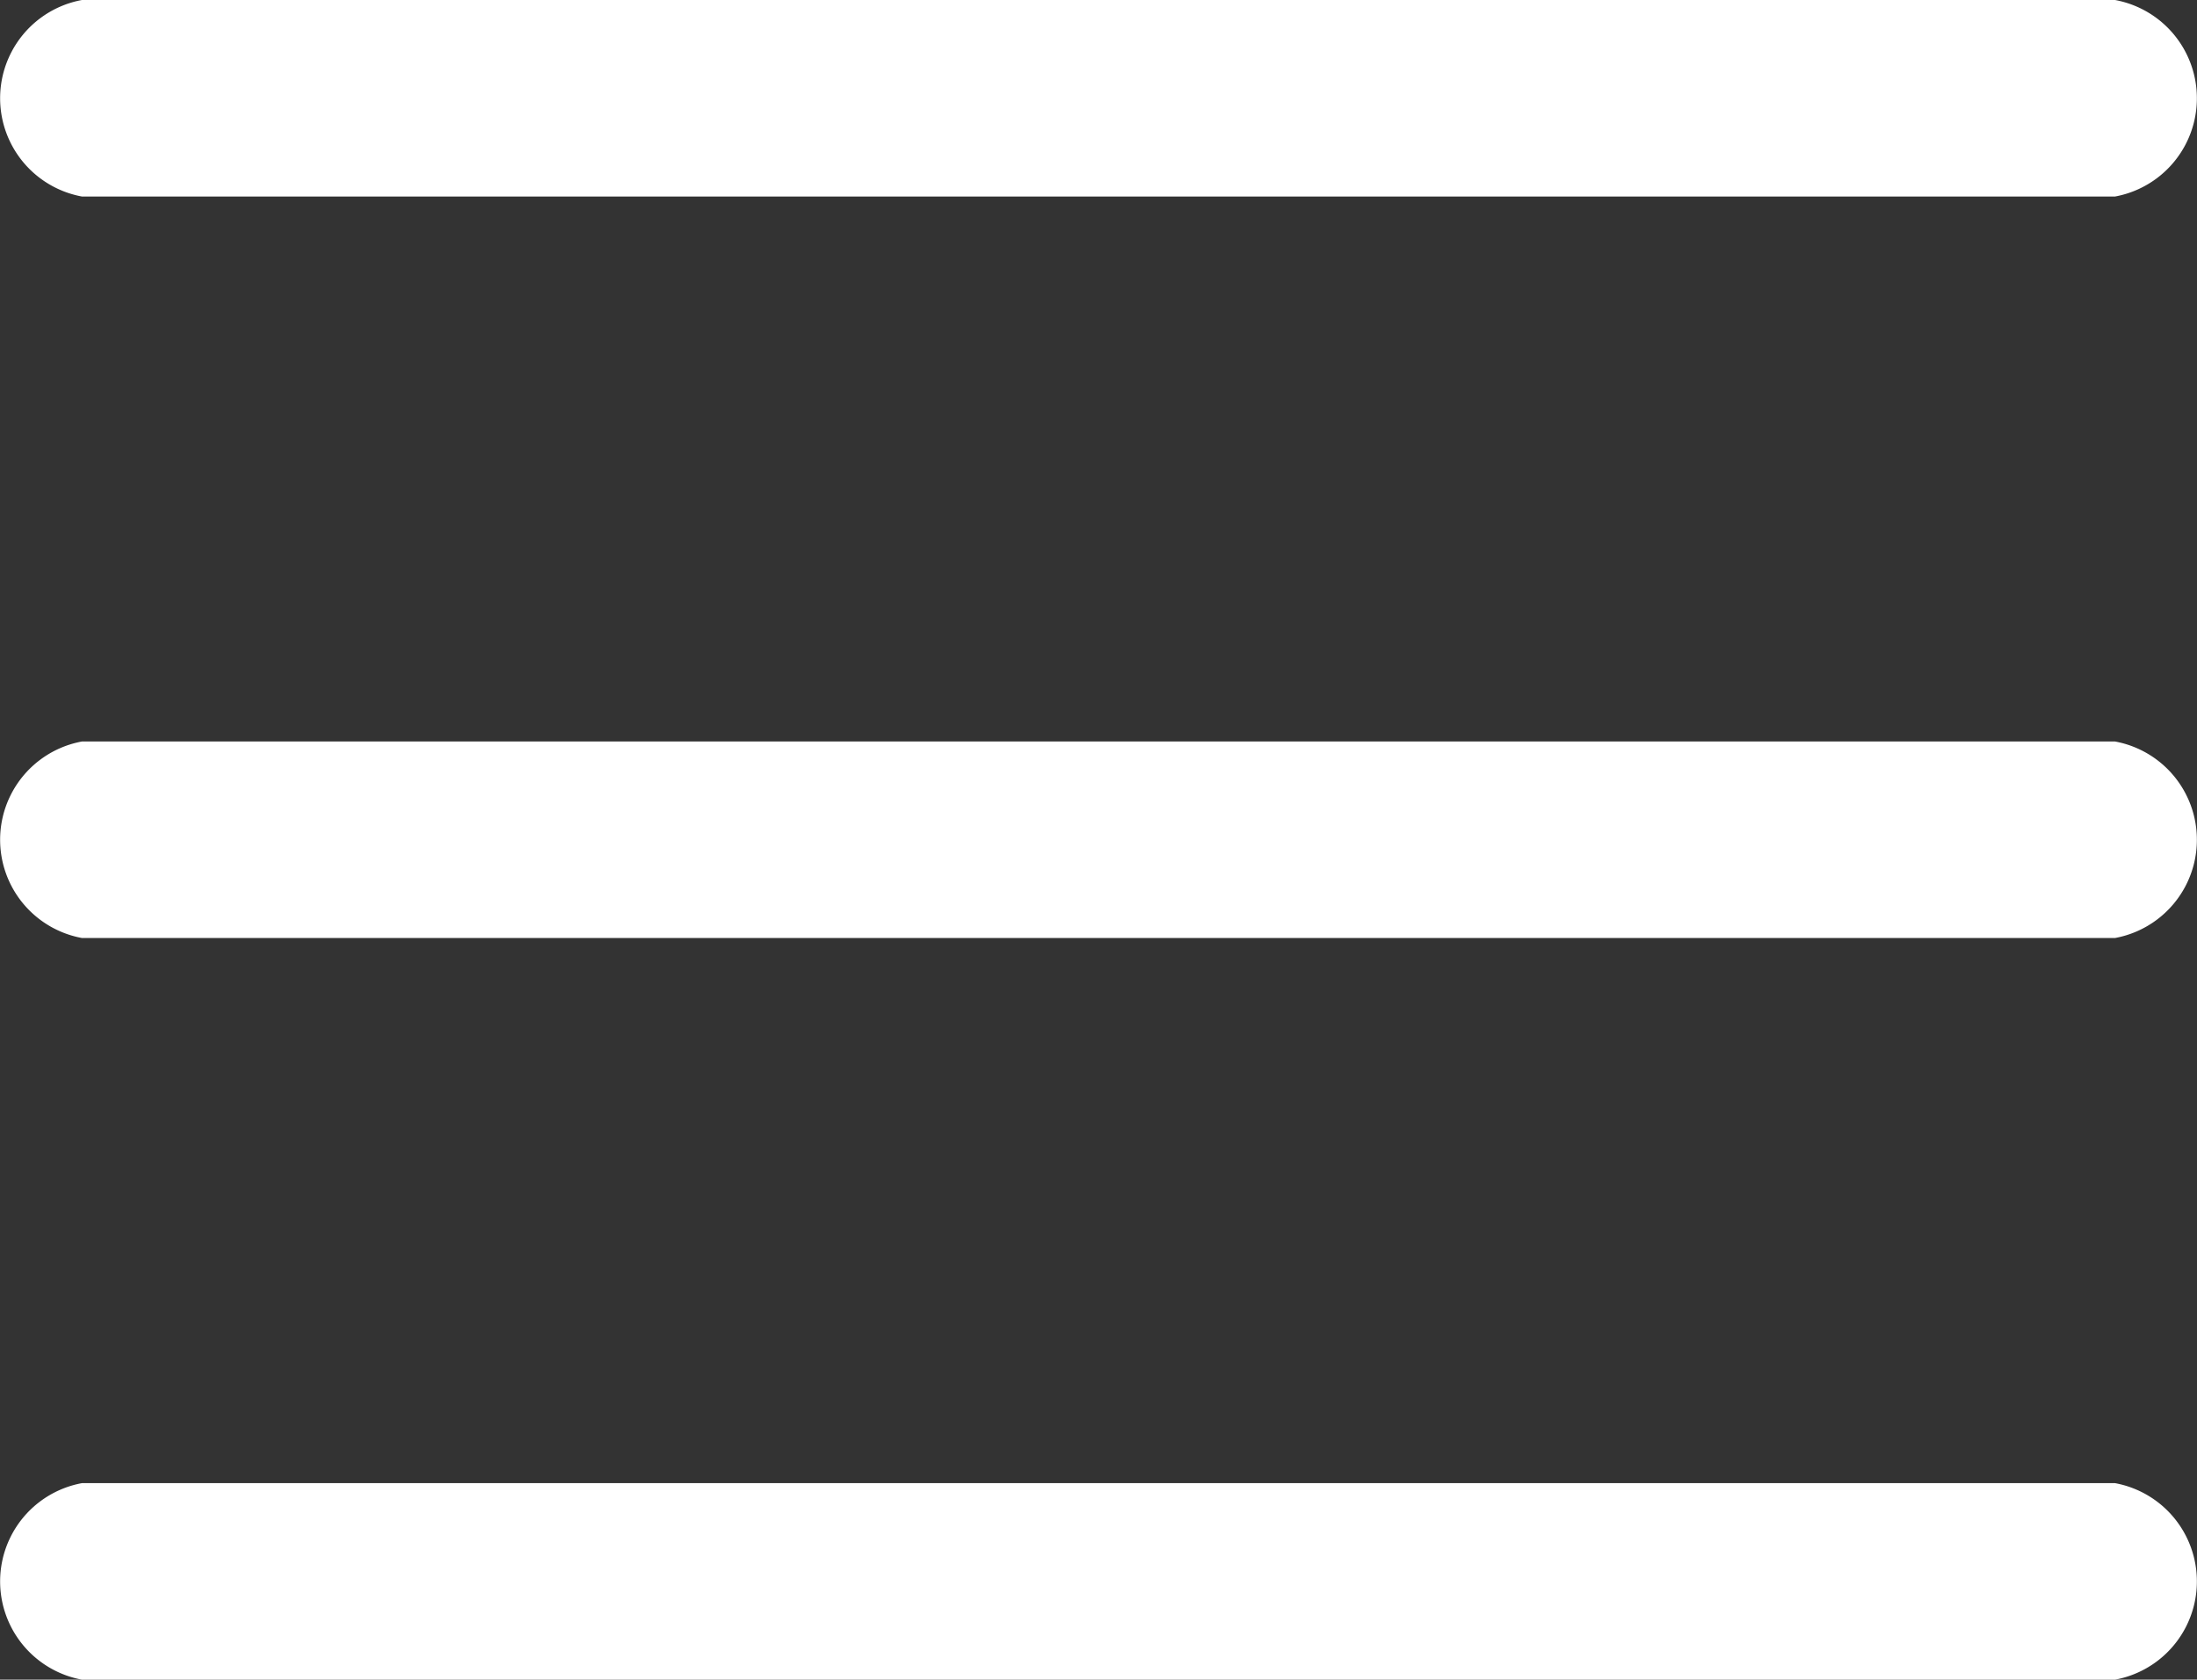
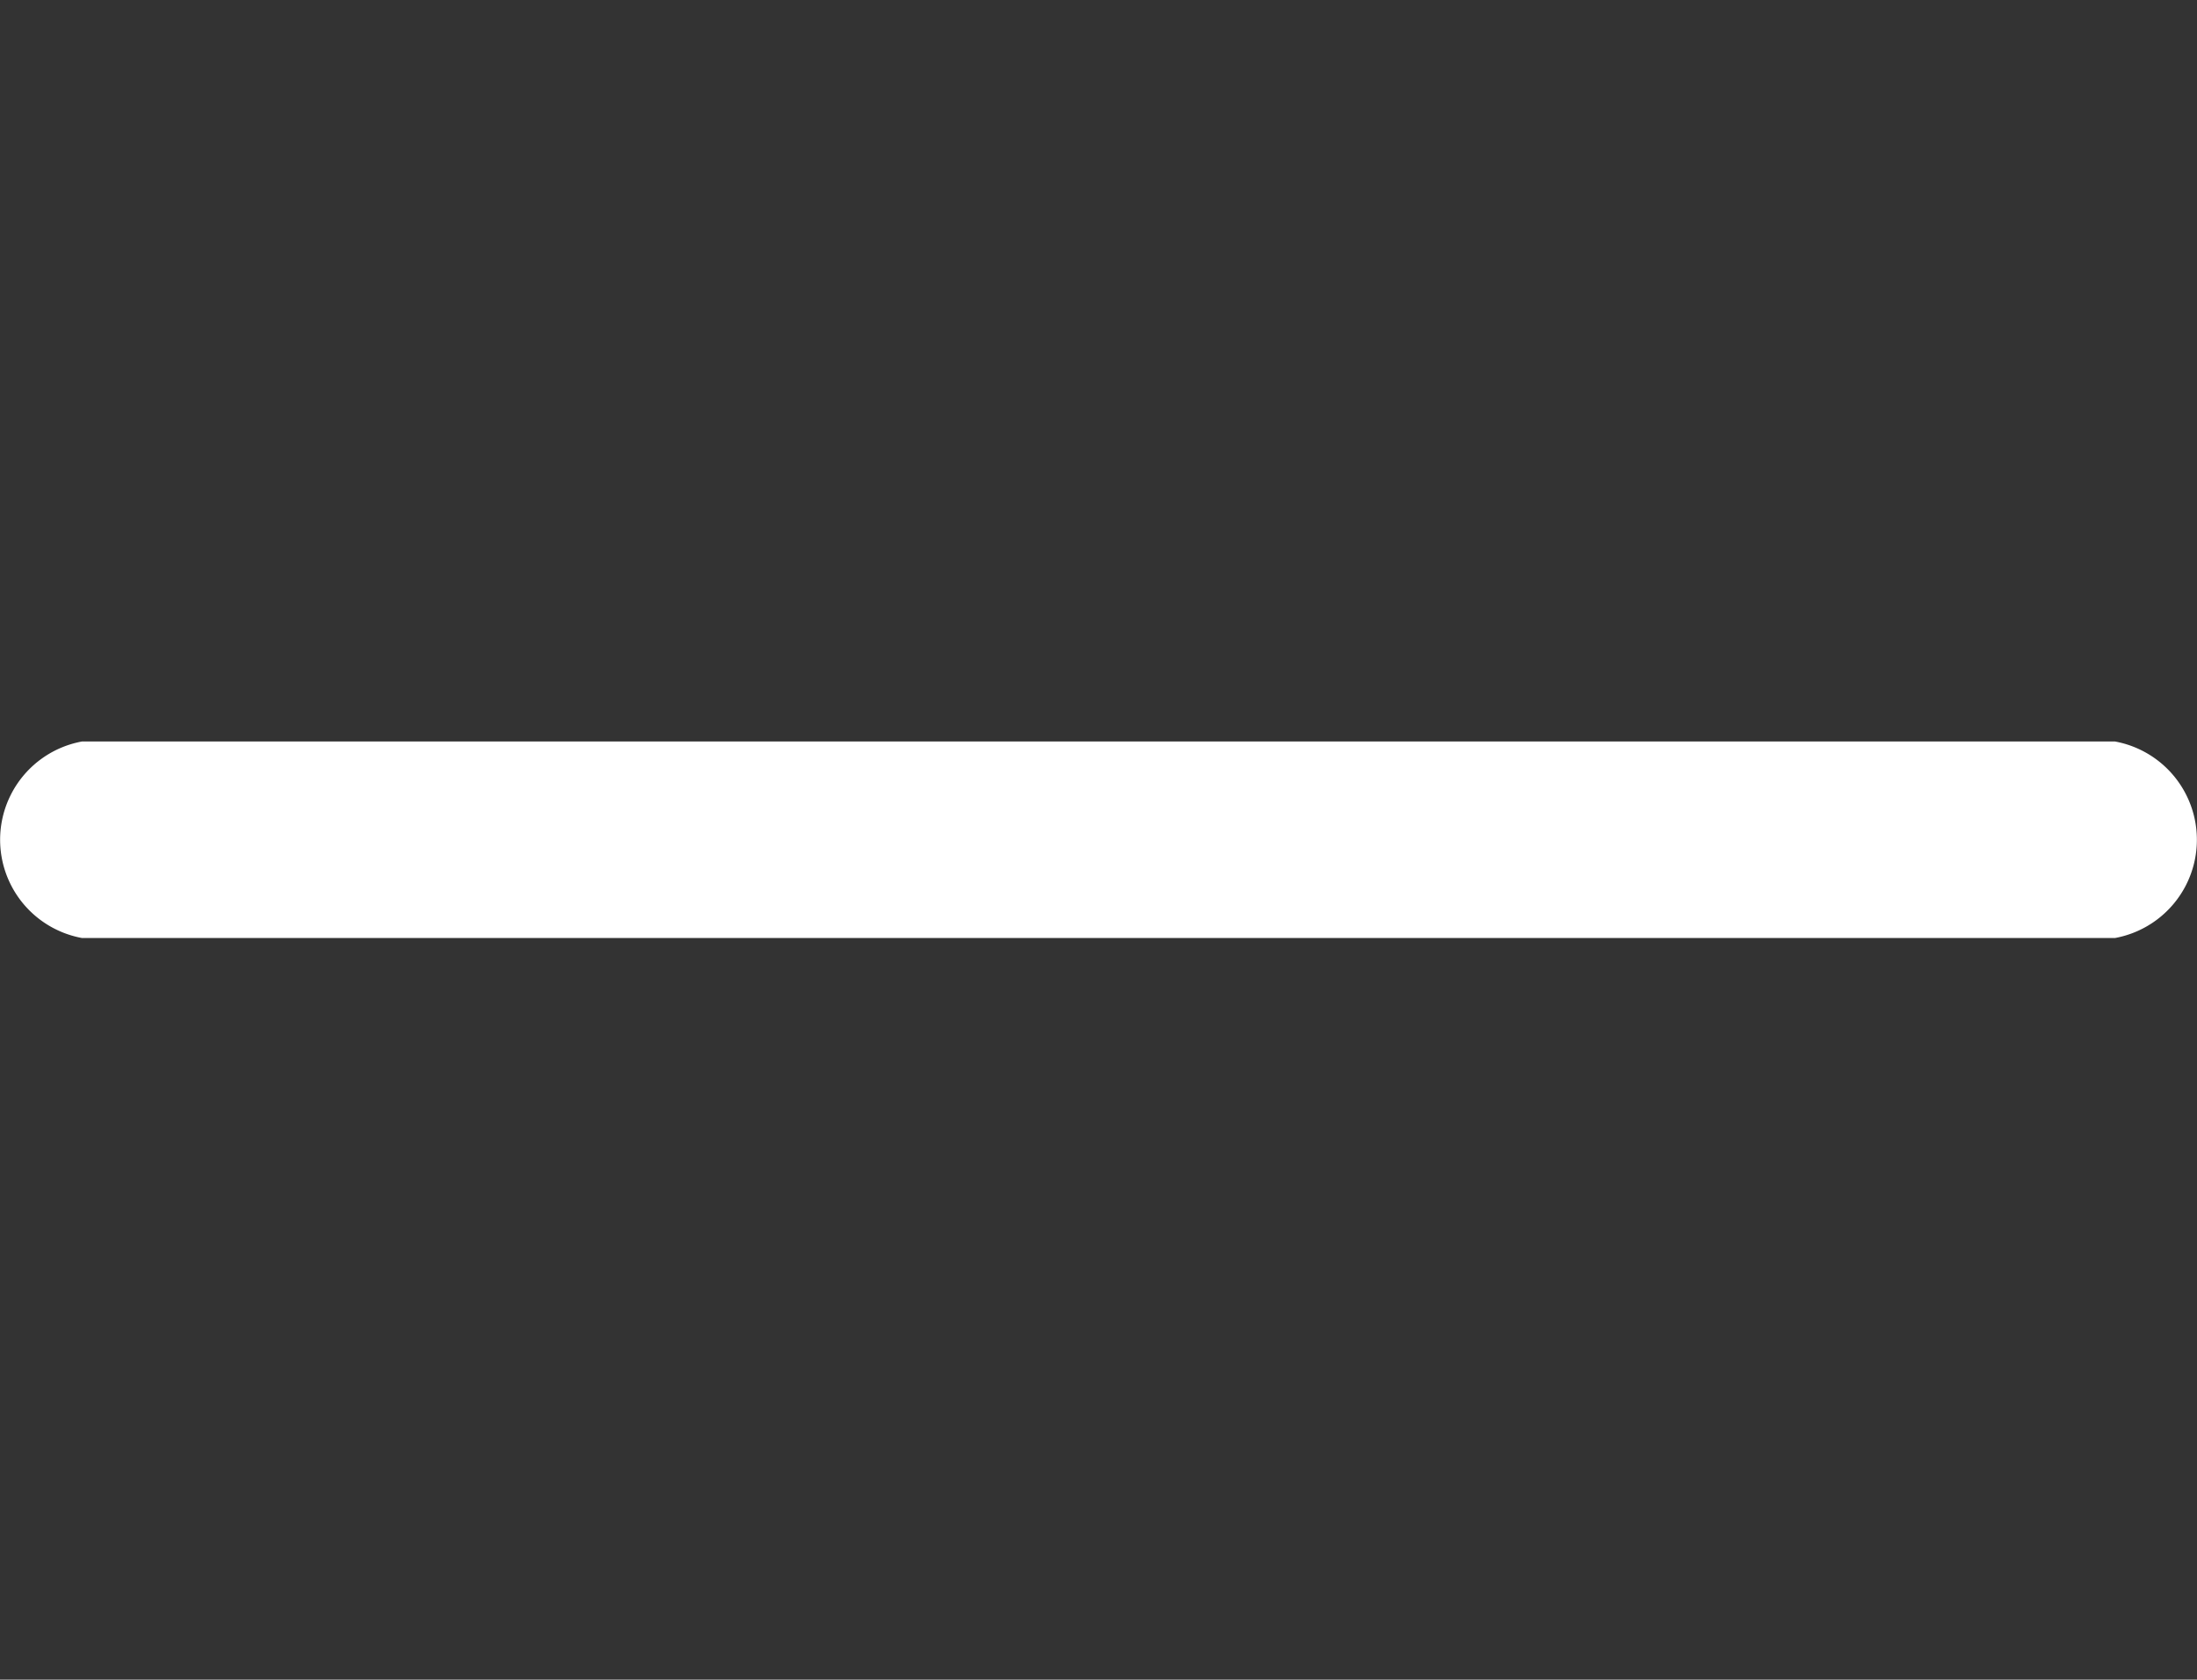
<svg xmlns="http://www.w3.org/2000/svg" width="13.346" height="10.205" viewBox="0 0 13.346 10.205">
  <rect x="0" y="0" width="13.346" height="10.205" fill="#333333" stroke="none" />
  <defs>
    <style>.a{fill:#fff;}</style>
  </defs>
  <g transform="translate(-54.13 -136.52)">
-     <path class="a" d="M66.978,137.714H54.628a.607.607,0,0,1,0-1.194h12.35a.607.607,0,0,1,0,1.194Z" />
    <path class="a" d="M66.978,250.914H54.628a.607.607,0,0,1,0-1.194h12.35a.607.607,0,0,1,0,1.194Z" transform="translate(0 -108.695)" />
-     <path class="a" d="M66.978,364.114H54.628a.607.607,0,0,1,0-1.194h12.35a.607.607,0,0,1,0,1.194Z" transform="translate(0 -217.389)" />
  </g>
</svg>